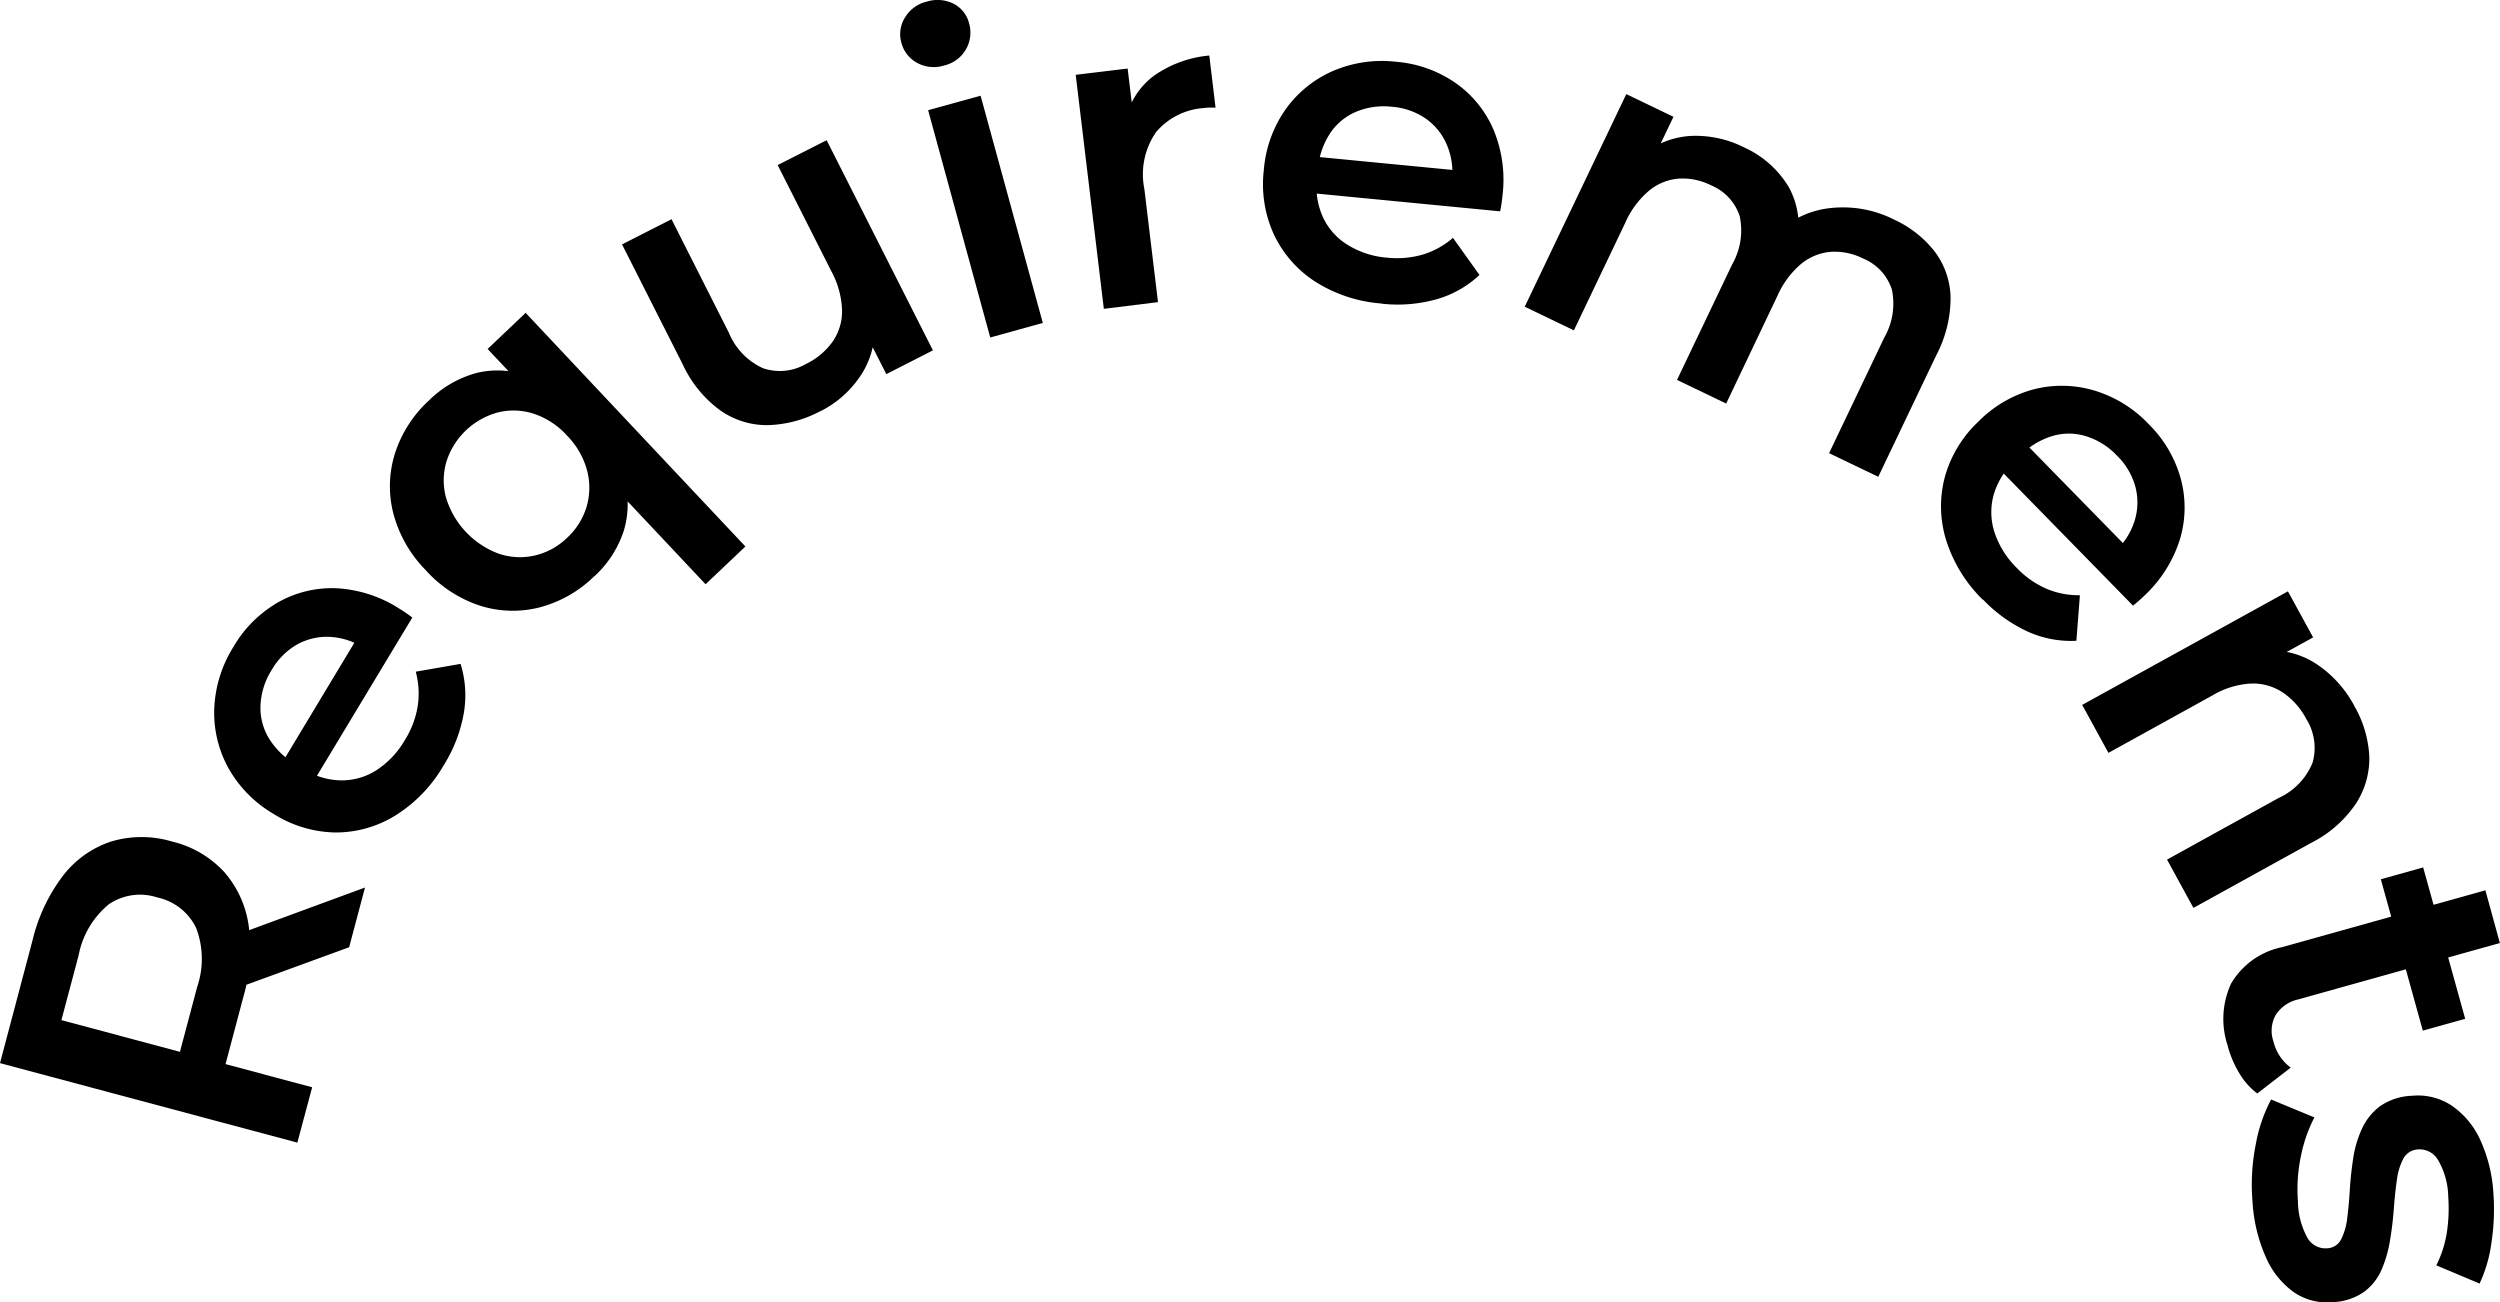
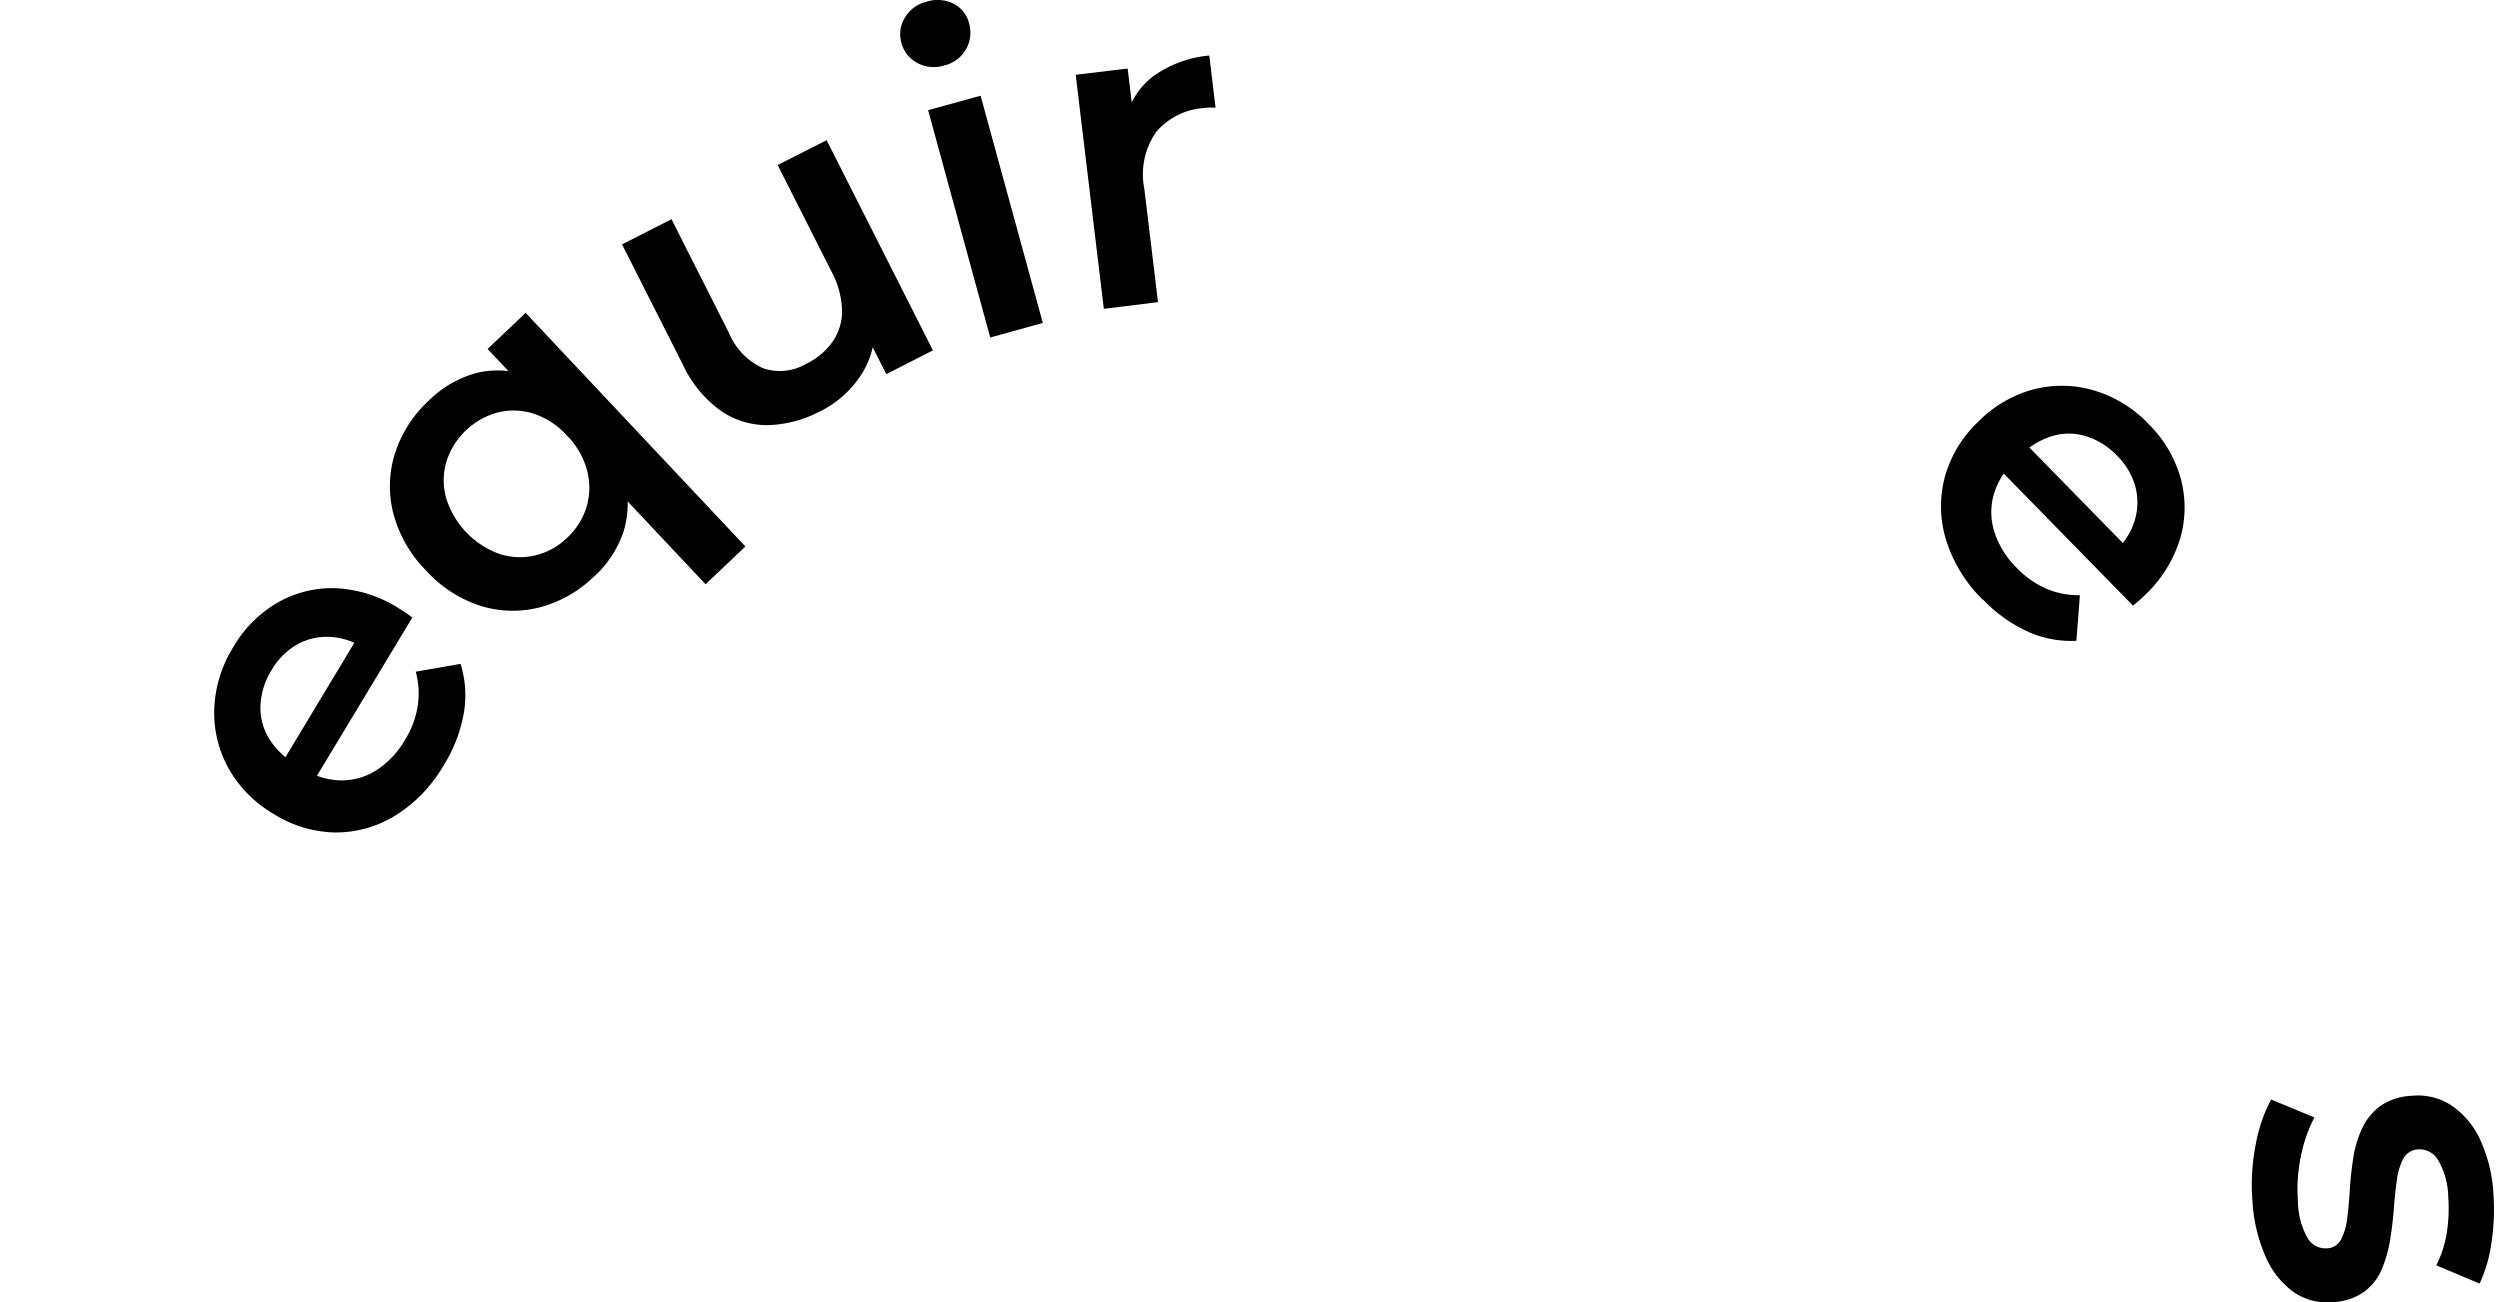
<svg xmlns="http://www.w3.org/2000/svg" id="headline-requirements" width="96" height="50" viewBox="0 0 96 50">
  <defs>
    <clipPath id="clip-path">
      <path id="長方形_223768" data-name="長方形 223768" fill="none" d="M0 0h96v50H0z" />
    </clipPath>
  </defs>
  <g id="グループ_11821" data-name="グループ 11821" clip-path="url(#clip-path)">
-     <path id="パス_328899" data-name="パス 328899" d="M11.418 43.972L0 40.919 1.25 36.2a6.654 6.654 0 011.174-2.484 3.861 3.861 0 011.841-1.306 4.069 4.069 0 012.341 0 3.971 3.971 0 012 1.165 3.964 3.964 0 01.941 2.05 6.567 6.567 0 01-.2 2.744l-.934 3.522-.7-1.188 4.274 1.144zm-3.481-3.211l-1.275.658L7.569 38a3.327 3.327 0 00-.042-2.282 2.158 2.158 0 00-1.491-1.162 2.126 2.126 0 00-1.86.266 3.347 3.347 0 00-1.157 1.958L2.11 40.2l-.8-1.213zm5.47-4.292L8.5 38.261l.6-2.276 4.916-1.809z" transform="translate(0 -.095)" />
    <path id="パス_328900" data-name="パス 328900" d="M17.1 29.445a5.514 5.514 0 01-1.872 1.944 4.348 4.348 0 01-2.3.644 4.582 4.582 0 01-2.363-.712 4.706 4.706 0 01-1.734-1.757 4.395 4.395 0 01-.546-2.271 4.828 4.828 0 01.732-2.379 4.684 4.684 0 011.711-1.714 4.2 4.2 0 012.232-.546 4.945 4.945 0 012.429.782 5.585 5.585 0 01.502.344L12 30.236l-1.2-.728 3.311-5.5-.061.953a2.622 2.622 0 00-1.325-.438 2.348 2.348 0 00-1.262.293 2.666 2.666 0 00-.981.99 2.777 2.777 0 00-.421 1.338 2.264 2.264 0 00.326 1.278 2.966 2.966 0 001.033 1l.29.175a2.805 2.805 0 001.415.435 2.471 2.471 0 001.375-.382 3.4 3.4 0 001.108-1.171 3.491 3.491 0 00.491-1.306 3.207 3.207 0 00-.076-1.314l1.721-.3a4.065 4.065 0 01.125 1.888 5.6 5.6 0 01-.769 2" transform="translate(-.058 -.066)" />
    <path id="パス_328901" data-name="パス 328901" d="M22.921 22.168a4.709 4.709 0 01-2.087 1.189 4.165 4.165 0 01-2.286-.061 4.826 4.826 0 01-2.1-1.373 4.877 4.877 0 01-1.24-2.181 4.189 4.189 0 01.066-2.3 4.721 4.721 0 011.3-2.026 4.149 4.149 0 011.846-1.063 3.419 3.419 0 012.055.15 5.863 5.863 0 012.159 1.553 5.769 5.769 0 011.405 2.259 3.548 3.548 0 01.025 2.087 4.1 4.1 0 01-1.137 1.766m-1.045-1.48a2.68 2.68 0 00.751-1.2 2.6 2.6 0 00.016-1.391 3.051 3.051 0 00-.763-1.329 3.01 3.01 0 00-1.284-.846 2.514 2.514 0 00-1.372-.051 2.847 2.847 0 00-1.976 1.874 2.538 2.538 0 00-.026 1.379 3.312 3.312 0 002.041 2.176 2.525 2.525 0 001.382.064 2.635 2.635 0 001.225-.671M27.2 22.47l-3.686-3.918-1.524-1.866-1.7-1.7-1.46-1.551 1.46-1.386 8.439 8.971z" transform="translate(-.106 -.035)" />
    <path id="パス_328902" data-name="パス 328902" d="M31.667 15.806a4.541 4.541 0 01-2 .535 3.122 3.122 0 01-1.822-.553 4.539 4.539 0 01-1.457-1.776L24.055 9.4l1.9-.966 2.206 4.366a2.566 2.566 0 001.311 1.357 2.006 2.006 0 001.656-.17 2.671 2.671 0 001.021-.862 2.056 2.056 0 00.355-1.206 3.385 3.385 0 00-.41-1.485l-2.063-4.08 1.881-.954 4.081 8.07-1.79.913-1.109-2.193.661.52a3.2 3.2 0 01-.586 1.8 4 4 0 01-1.5 1.3" transform="translate(-.169 -.016)" />
    <path id="パス_328903" data-name="パス 328903" d="M36.5 2.515a1.328 1.328 0 01-1.036-.1 1.226 1.226 0 01-.608-.782 1.2 1.2 0 01.134-.95 1.328 1.328 0 01.84-.62 1.377 1.377 0 011.028.078 1.153 1.153 0 01.6.756 1.287 1.287 0 01-.116.99 1.306 1.306 0 01-.842.628m1.77 10.445l-2.385-8.729 2.015-.556 2.389 8.725z" transform="translate(-.245)" />
    <path id="パス_328904" data-name="パス 328904" d="M42.68 11.865L41.6 2.879l1.994-.241.3 2.473-.324-.695a2.826 2.826 0 011.09-1.541 4.415 4.415 0 012.07-.737l.24 2h-.236c-.078 0-.152.01-.219.018a2.636 2.636 0 00-1.827.92 2.849 2.849 0 00-.451 2.191l.523 4.341z" transform="translate(-.293 -.006)" />
-     <path id="パス_328905" data-name="パス 328905" d="M53.386 11.661a5.493 5.493 0 01-2.555-.851A4.378 4.378 0 0149.257 9a4.628 4.628 0 01-.384-2.446 4.716 4.716 0 01.825-2.33 4.382 4.382 0 011.8-1.478 4.758 4.758 0 012.451-.367 4.66 4.66 0 012.281.809 4.214 4.214 0 011.46 1.788 4.992 4.992 0 01.35 2.537 5.293 5.293 0 01-.091.609l-7.478-.723.134-1.4 6.369.616-.882.357a2.675 2.675 0 00-.182-1.388 2.358 2.358 0 00-.81-1.019 2.66 2.66 0 00-1.315-.459 2.759 2.759 0 00-1.384.2 2.253 2.253 0 00-1 .849 2.991 2.991 0 00-.454 1.37l-.032.337a2.817 2.817 0 00.223 1.469 2.464 2.464 0 00.941 1.07 3.364 3.364 0 001.529.5 3.57 3.57 0 001.385-.123 3.171 3.171 0 001.145-.638l1.018 1.426a4.013 4.013 0 01-1.641.931 5.538 5.538 0 01-2.128.17" transform="translate(-.344 -.007)" />
-     <path id="パス_328906" data-name="パス 328906" d="M73.157 8.448A4.19 4.19 0 0174.7 9.661a3.036 3.036 0 01.617 1.745 4.729 4.729 0 01-.544 2.237L72.54 18.32l-1.888-.907 2.116-4.433a2.63 2.63 0 00.295-1.852 1.933 1.933 0 00-1.107-1.191 2.421 2.421 0 00-1.235-.256 2.059 2.059 0 00-1.137.459 3.394 3.394 0 00-.912 1.224L66.7 15.507l-1.888-.907 2.116-4.432a2.633 2.633 0 00.293-1.852 1.934 1.934 0 00-1.107-1.191 2.414 2.414 0 00-1.234-.255 2.037 2.037 0 00-1.136.459 3.373 3.373 0 00-.913 1.224l-1.978 4.143-1.888-.908 3.9-8.163 1.811.872-1.047 2.184-.021-.82a3.207 3.207 0 011.771-.632 4.123 4.123 0 012.009.442A3.845 3.845 0 0169.1 7.188a3.07 3.07 0 01.279 2.278l-.6-.626a3.476 3.476 0 011.994-.846 4.358 4.358 0 012.386.454" transform="translate(-.415 -.011)" />
    <path id="パス_328907" data-name="パス 328907" d="M76.669 23.075a5.522 5.522 0 01-1.412-2.3 4.388 4.388 0 01-.051-2.4 4.6 4.6 0 011.273-2.123A4.686 4.686 0 0178.6 15a4.353 4.353 0 012.328.034 4.766 4.766 0 012.113 1.3 4.688 4.688 0 011.228 2.091 4.243 4.243 0 01-.025 2.306A5.005 5.005 0 0182.89 22.9a5.88 5.88 0 01-.455.4l-5.266-5.38 1-.986 4.484 4.582-.906-.3a2.67 2.67 0 00.752-1.18 2.369 2.369 0 00.028-1.3 2.665 2.665 0 00-.711-1.2 2.768 2.768 0 00-1.188-.742 2.22 2.22 0 00-1.312 0 2.948 2.948 0 00-1.224.756l-.241.237a2.824 2.824 0 00-.769 1.269 2.5 2.5 0 00.035 1.428 3.416 3.416 0 00.854 1.367 3.538 3.538 0 001.138.8 3.186 3.186 0 001.287.25l-.135 1.749a4.024 4.024 0 01-1.853-.346 5.6 5.6 0 01-1.738-1.244" transform="translate(-.528 -.044)" />
-     <path id="パス_328908" data-name="パス 328908" d="M90.985 27.2a4.292 4.292 0 01.562 1.905 3.177 3.177 0 01-.5 1.8 4.515 4.515 0 01-1.727 1.525l-4.526 2.5-1.014-1.855 4.29-2.368a2.532 2.532 0 001.3-1.356 2.091 2.091 0 00-.246-1.681 2.782 2.782 0 00-.9-1.012A2.079 2.079 0 0087 26.315a3.243 3.243 0 00-1.476.456l-3.994 2.206-1.008-1.842 7.9-4.361.967 1.768-2.145 1.185.5-.68a3.134 3.134 0 011.823.551 4.435 4.435 0 011.418 1.6" transform="translate(-.566 -.067)" />
-     <path id="パス_328909" data-name="パス 328909" d="M86.161 40.287a3.228 3.228 0 01.122-2.427 2.967 2.967 0 011.954-1.392l7.807-2.183.556 2.025-7.74 2.165a1.38 1.38 0 00-.869.6 1.248 1.248 0 00-.087 1.01 1.763 1.763 0 00.665 1.01l-1.285.992a2.652 2.652 0 01-.688-.775 4.073 4.073 0 01-.44-1.021m5.873-6.429l1.626-.455 1.613 5.813-1.626.455z" transform="translate(-.605 -.098)" />
    <path id="パス_328910" data-name="パス 328910" d="M87.108 46.257a7.876 7.876 0 01.127-2.2 5.88 5.88 0 01.588-1.712l1.662.688a5.552 5.552 0 00-.52 1.5 6.13 6.13 0 00-.112 1.726 2.962 2.962 0 00.37 1.407.8.8 0 00.75.393.63.63 0 00.54-.348 2.4 2.4 0 00.233-.817c.043-.333.076-.7.1-1.1s.07-.81.133-1.217a4.188 4.188 0 01.338-1.123 2.275 2.275 0 01.689-.853 2.313 2.313 0 011.238-.4 2.342 2.342 0 011.51.376 3.2 3.2 0 011.091 1.3 5.705 5.705 0 01.514 2.077 8.4 8.4 0 01-.07 1.851 5.381 5.381 0 01-.461 1.608l-1.662-.7a4.293 4.293 0 00.414-1.323 6.156 6.156 0 00.044-1.312 2.882 2.882 0 00-.386-1.4.821.821 0 00-.753-.418.682.682 0 00-.583.351 2.418 2.418 0 00-.249.819c-.048.333-.088.7-.118 1.107s-.078.807-.145 1.208a4.776 4.776 0 01-.32 1.121 2.089 2.089 0 01-.671.86 2.241 2.241 0 01-1.2.4 2.266 2.266 0 01-1.51-.386 3.231 3.231 0 01-1.068-1.34 6.1 6.1 0 01-.513-2.146" transform="translate(-.612 -.124)" />
  </g>
</svg>